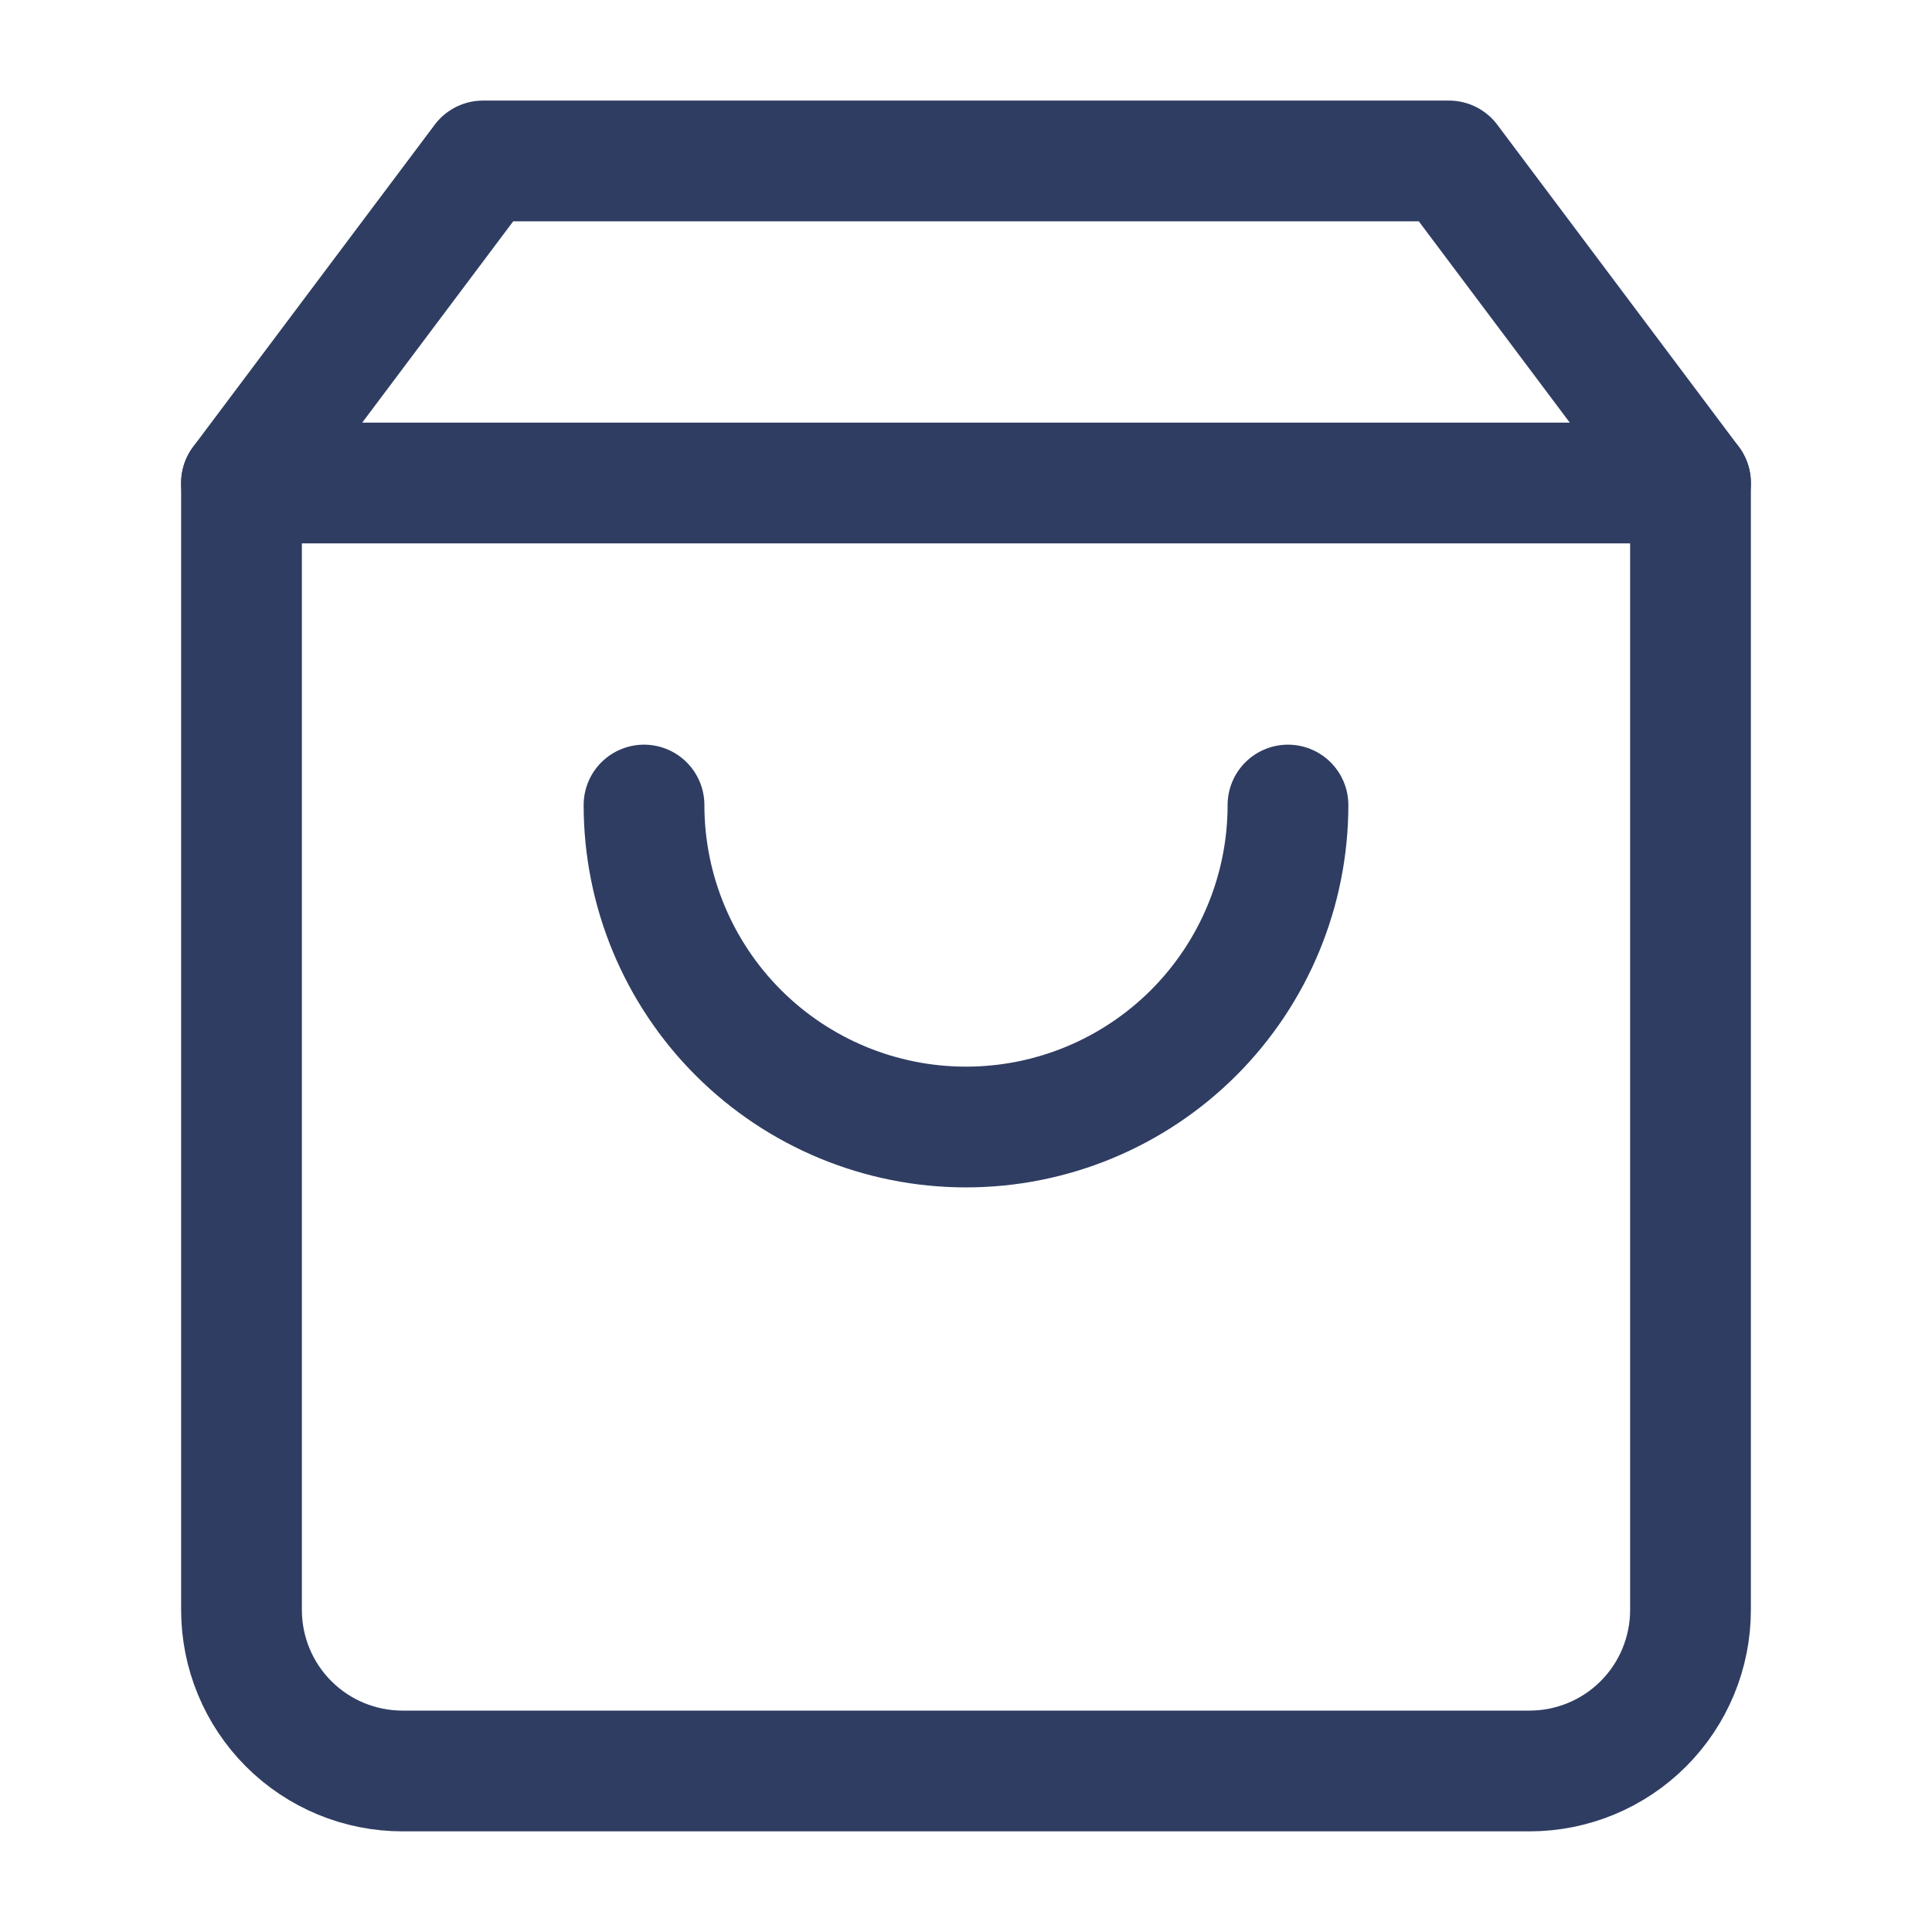
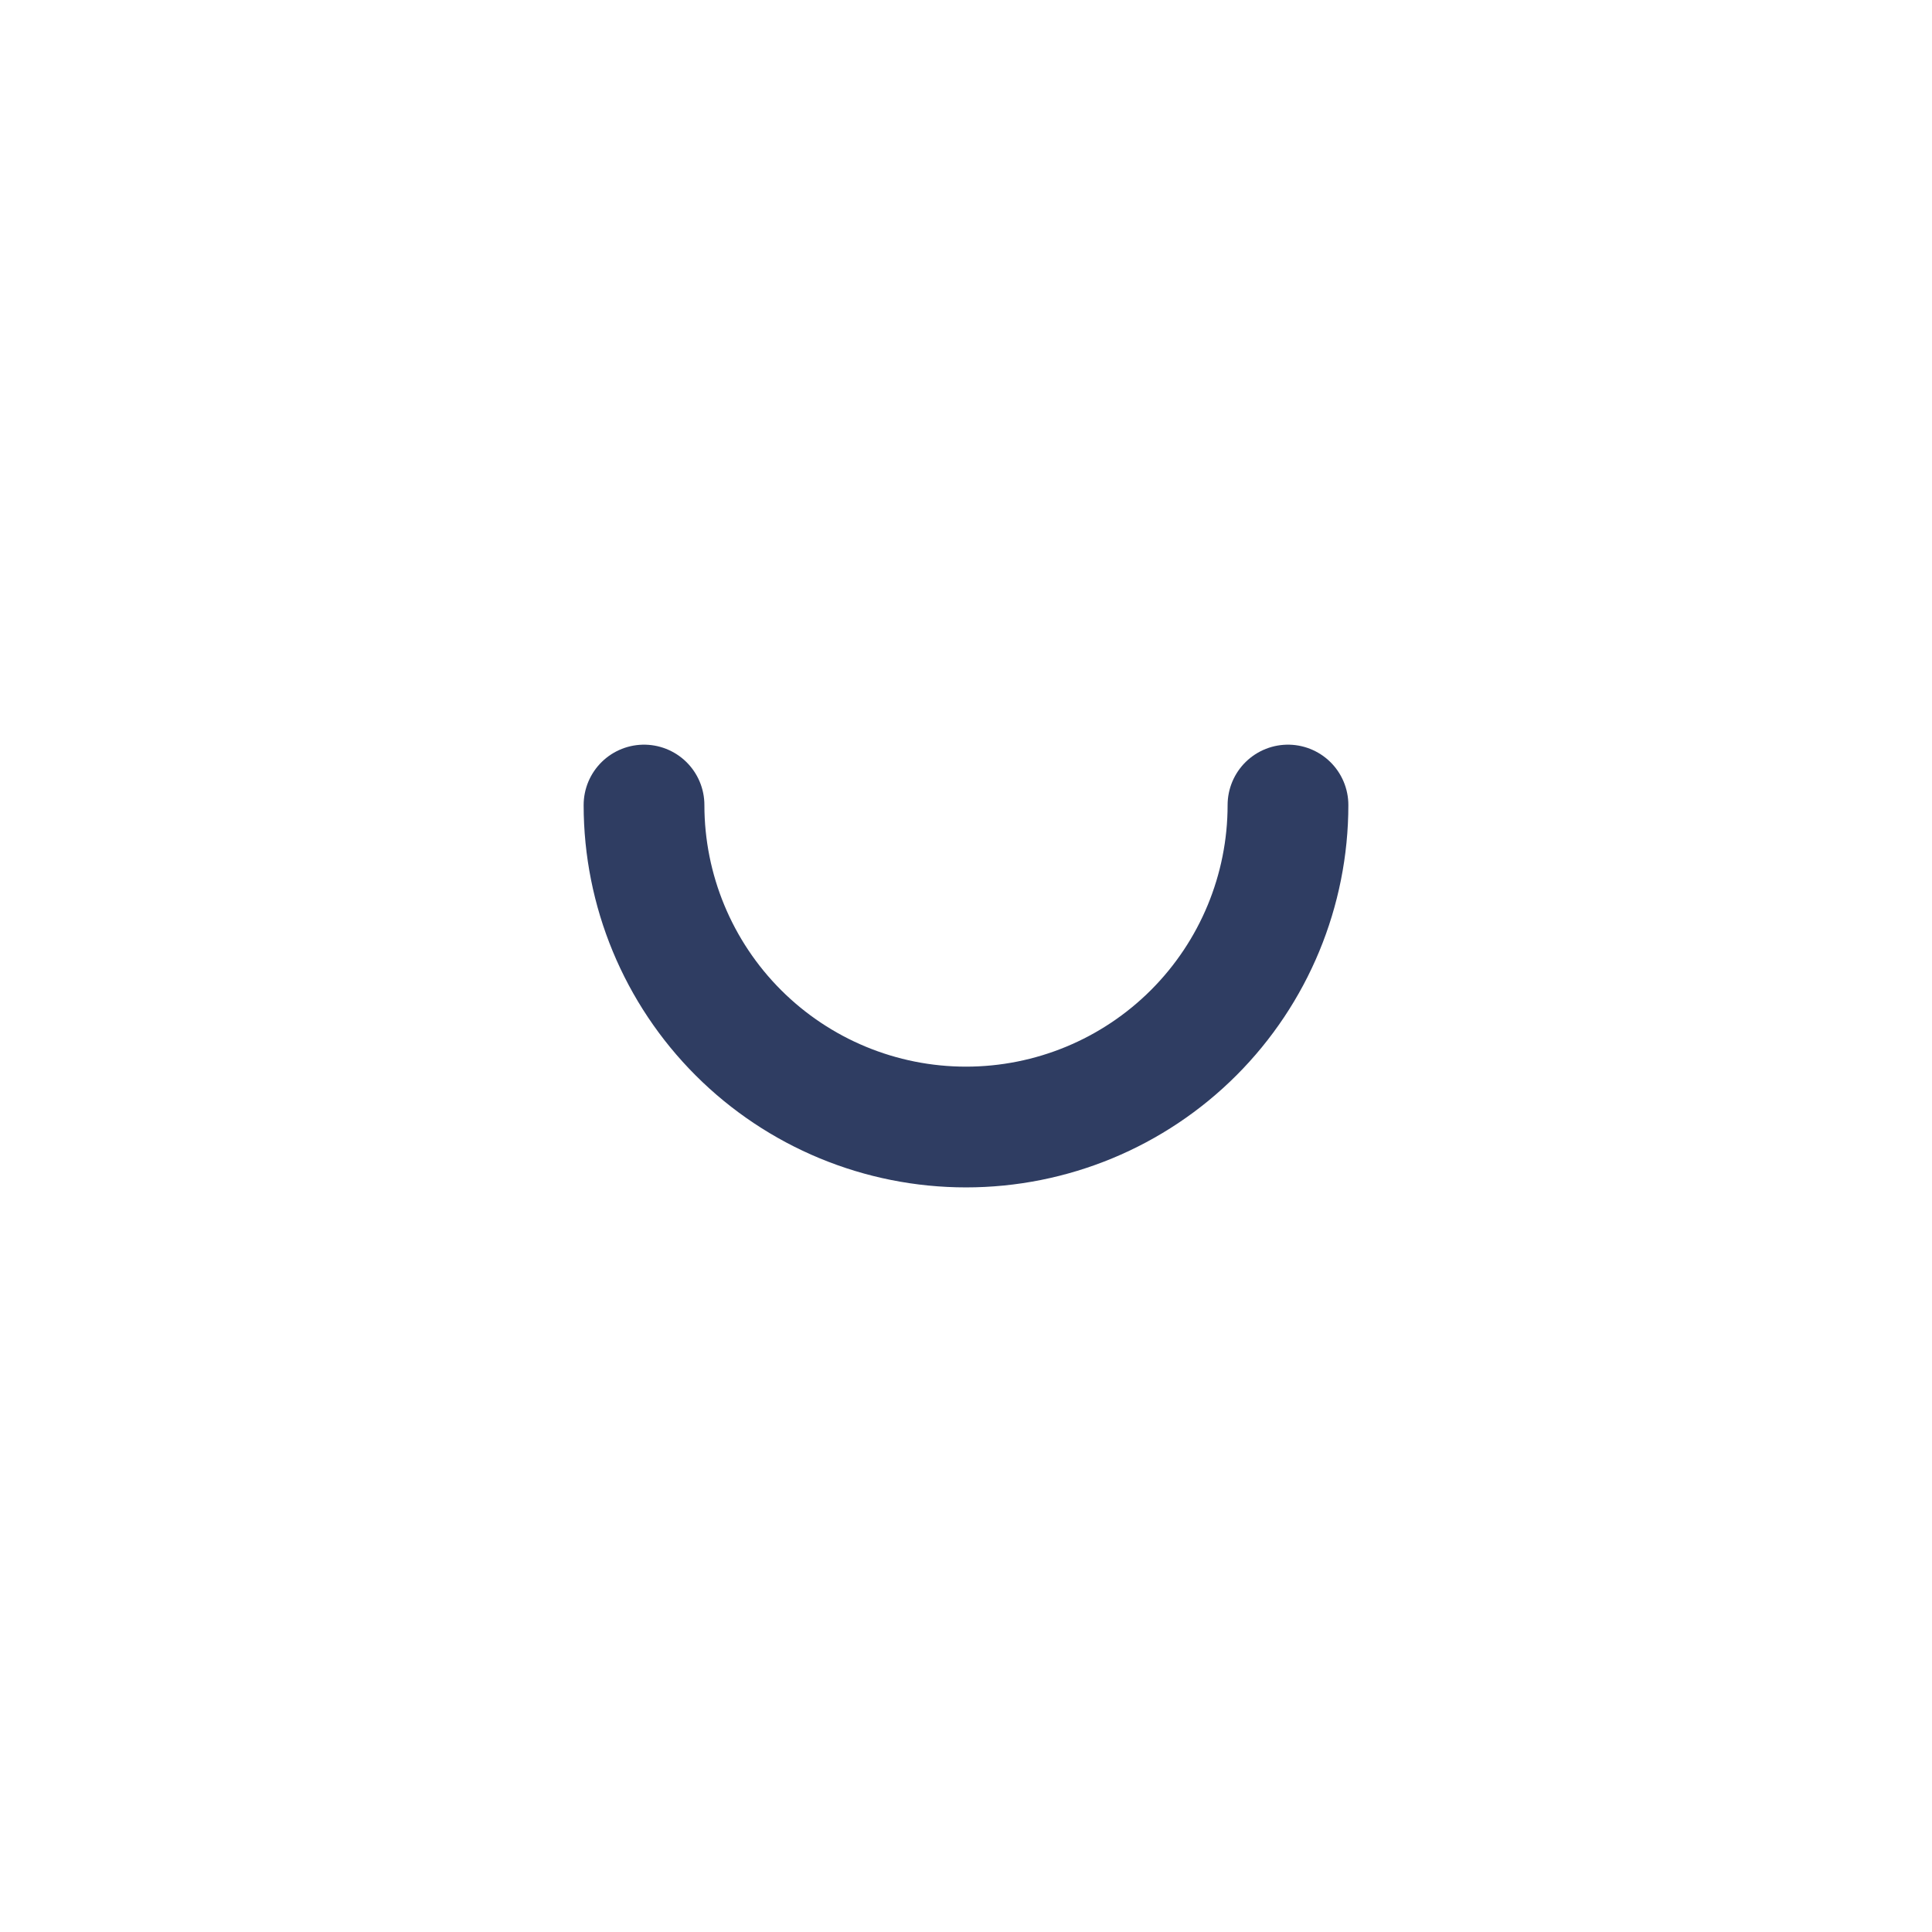
<svg xmlns="http://www.w3.org/2000/svg" width="32" height="32" viewBox="0 0 32 32" fill="none">
-   <path d="M8 2.666L4 7.999V26.666C4 27.373 4.281 28.052 4.781 28.552C5.281 29.052 5.959 29.333 6.667 29.333H25.333C26.041 29.333 26.719 29.052 27.219 28.552C27.719 28.052 28 27.373 28 26.666V7.999L24 2.666H8Z" stroke="#2F3D62" stroke-width="2" stroke-linecap="round" stroke-linejoin="round" />
-   <path d="M4 8H28" stroke="#2F3D62" stroke-width="2" stroke-linecap="round" stroke-linejoin="round" />
  <path d="M21.333 13.334C21.333 14.748 20.771 16.105 19.771 17.105C18.771 18.105 17.415 18.667 16 18.667C14.585 18.667 13.229 18.105 12.229 17.105C11.229 16.105 10.667 14.748 10.667 13.334" stroke="#2F3D62" stroke-width="2" stroke-linecap="round" stroke-linejoin="round" />
</svg>